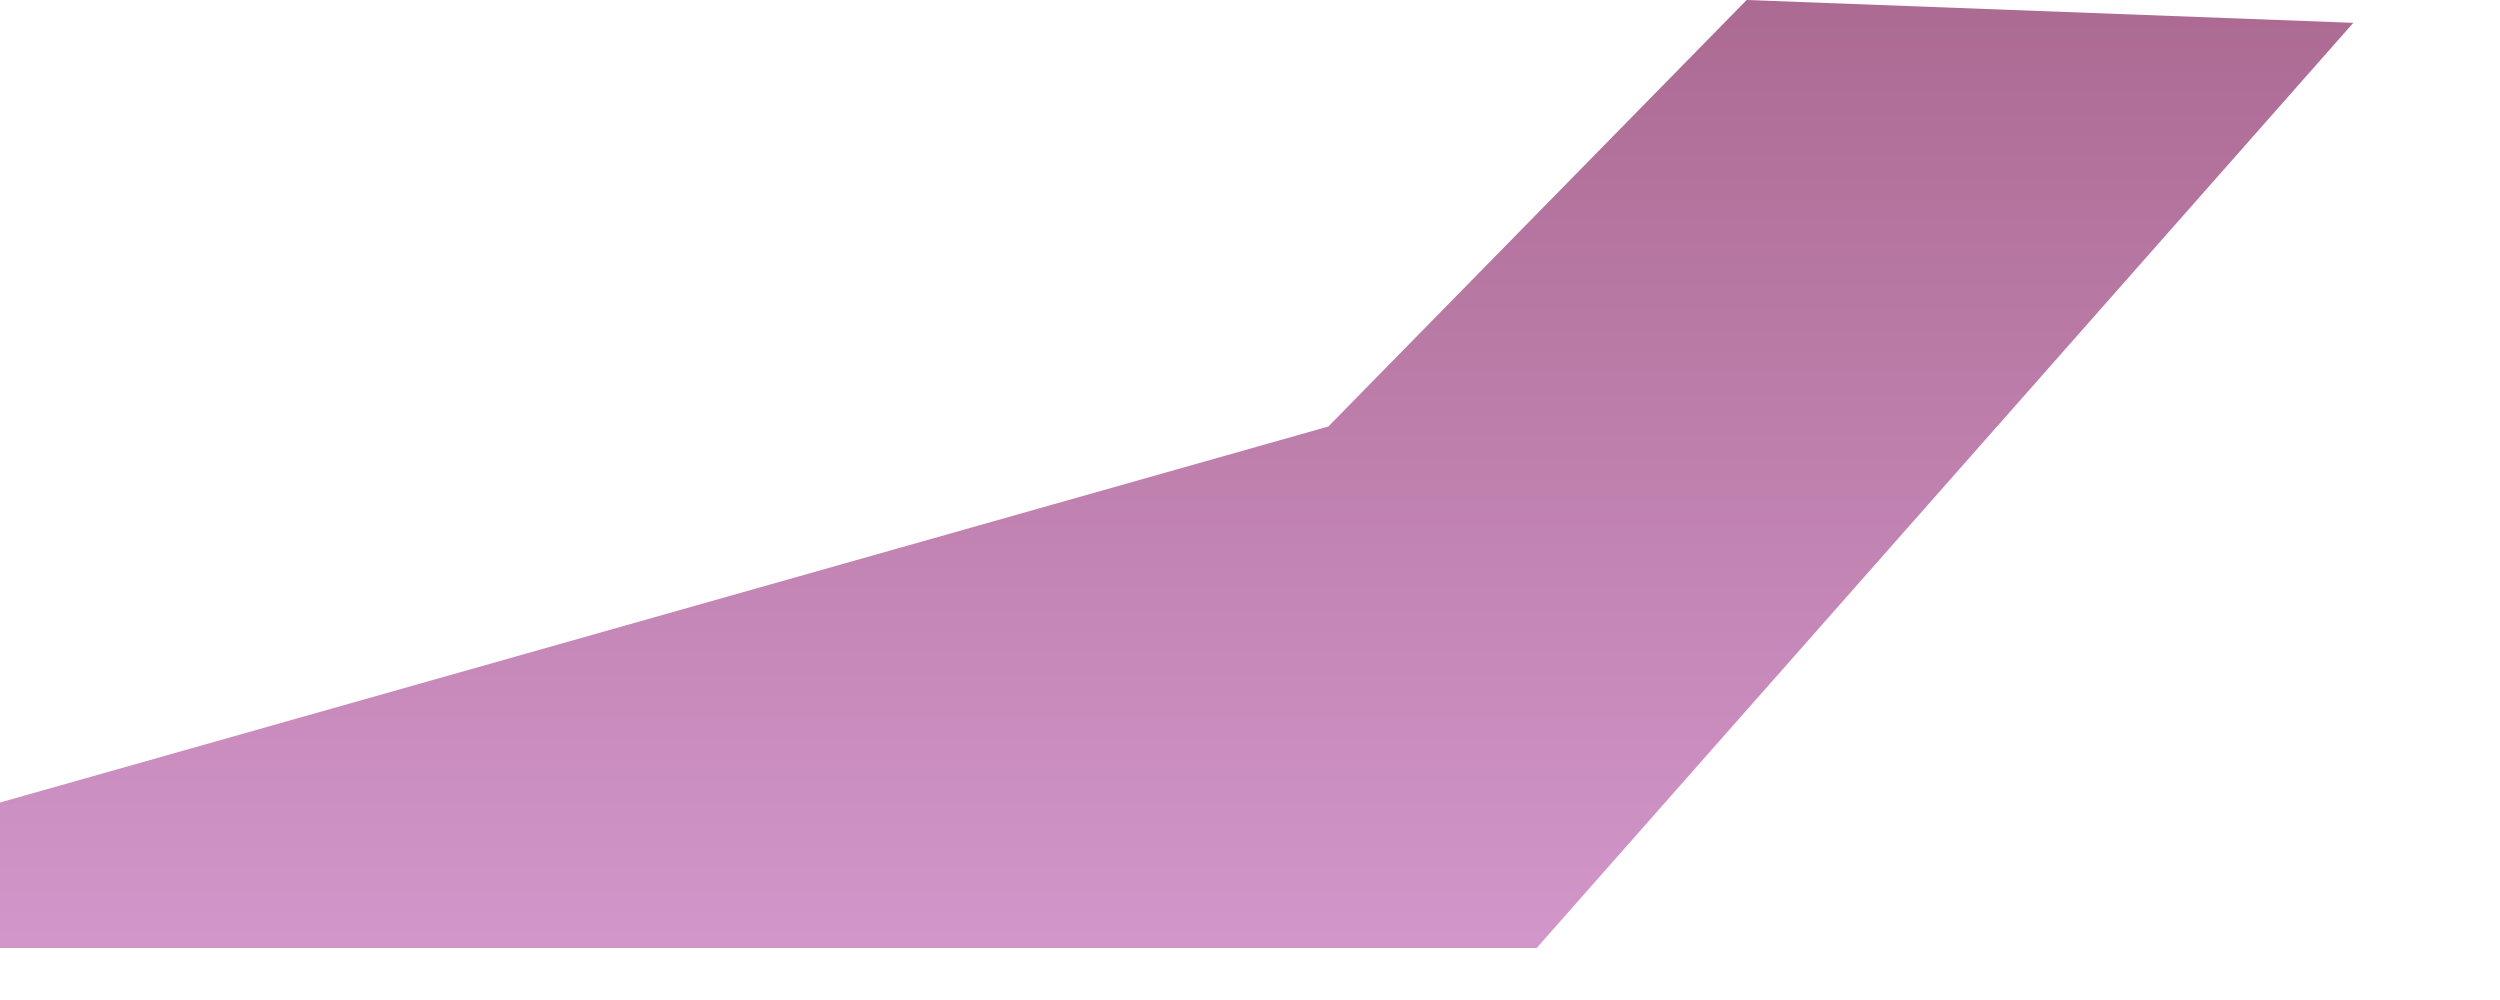
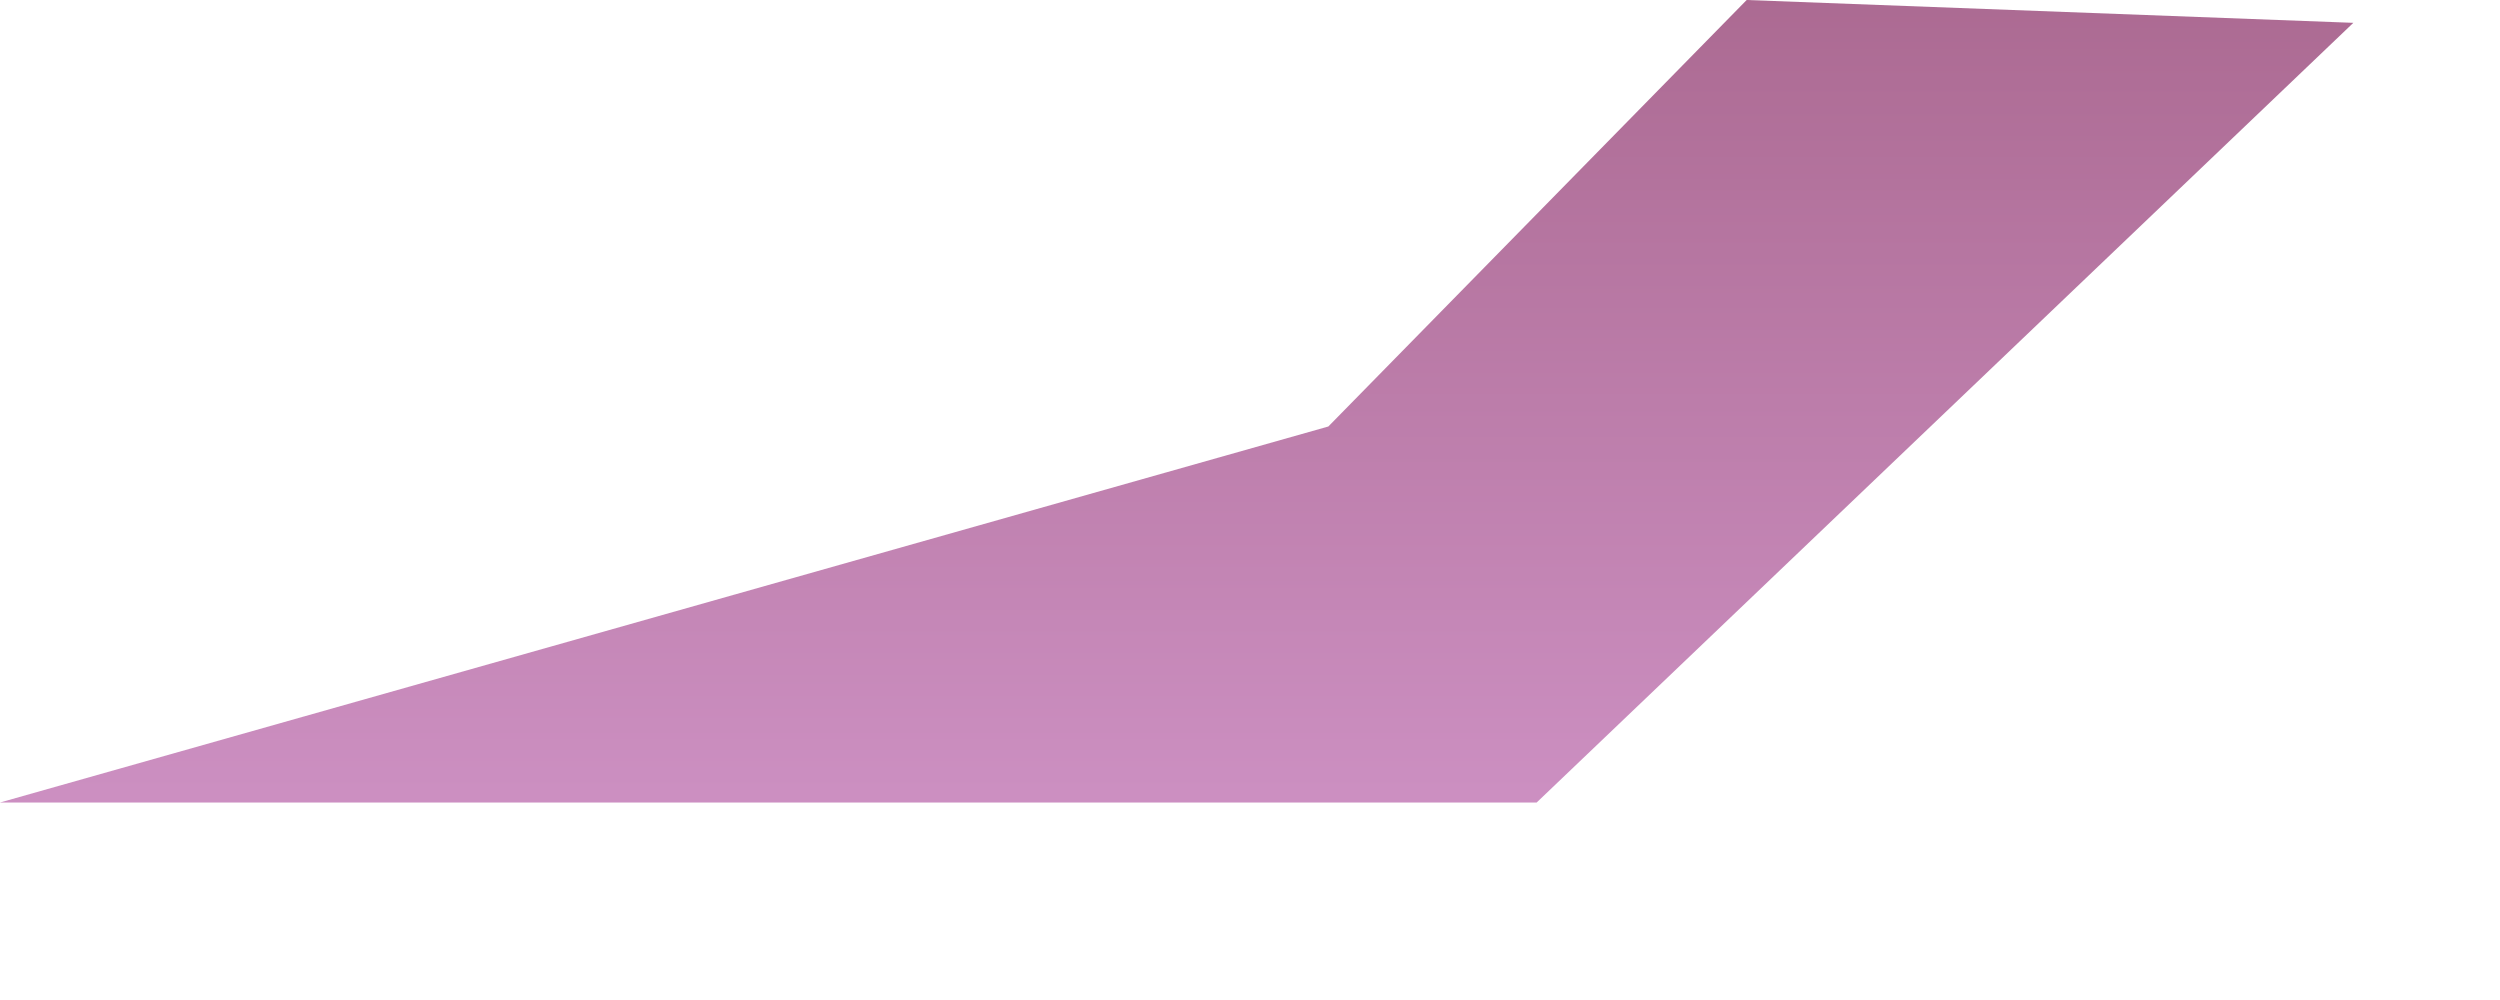
<svg xmlns="http://www.w3.org/2000/svg" fill="none" height="100%" overflow="visible" preserveAspectRatio="none" style="display: block;" viewBox="0 0 15 6" width="100%">
-   <path clip-rule="evenodd" d="M10.48 0L7.97 2.559L0 4.815V5.688H9.22L14.12 0.137L10.48 0Z" fill="url(#paint0_linear_0_77)" fill-rule="evenodd" id="Vector" opacity="0.8" style="mix-blend-mode:multiply" />
+   <path clip-rule="evenodd" d="M10.48 0L7.97 2.559L0 4.815H9.22L14.12 0.137L10.48 0Z" fill="url(#paint0_linear_0_77)" fill-rule="evenodd" id="Vector" opacity="0.8" style="mix-blend-mode:multiply" />
  <defs>
    <linearGradient gradientUnits="userSpaceOnUse" id="paint0_linear_0_77" x1="7.06" x2="7.06" y1="5.688" y2="0">
      <stop stop-color="#C77CBD" />
      <stop offset="1" stop-color="#974577" />
    </linearGradient>
  </defs>
</svg>